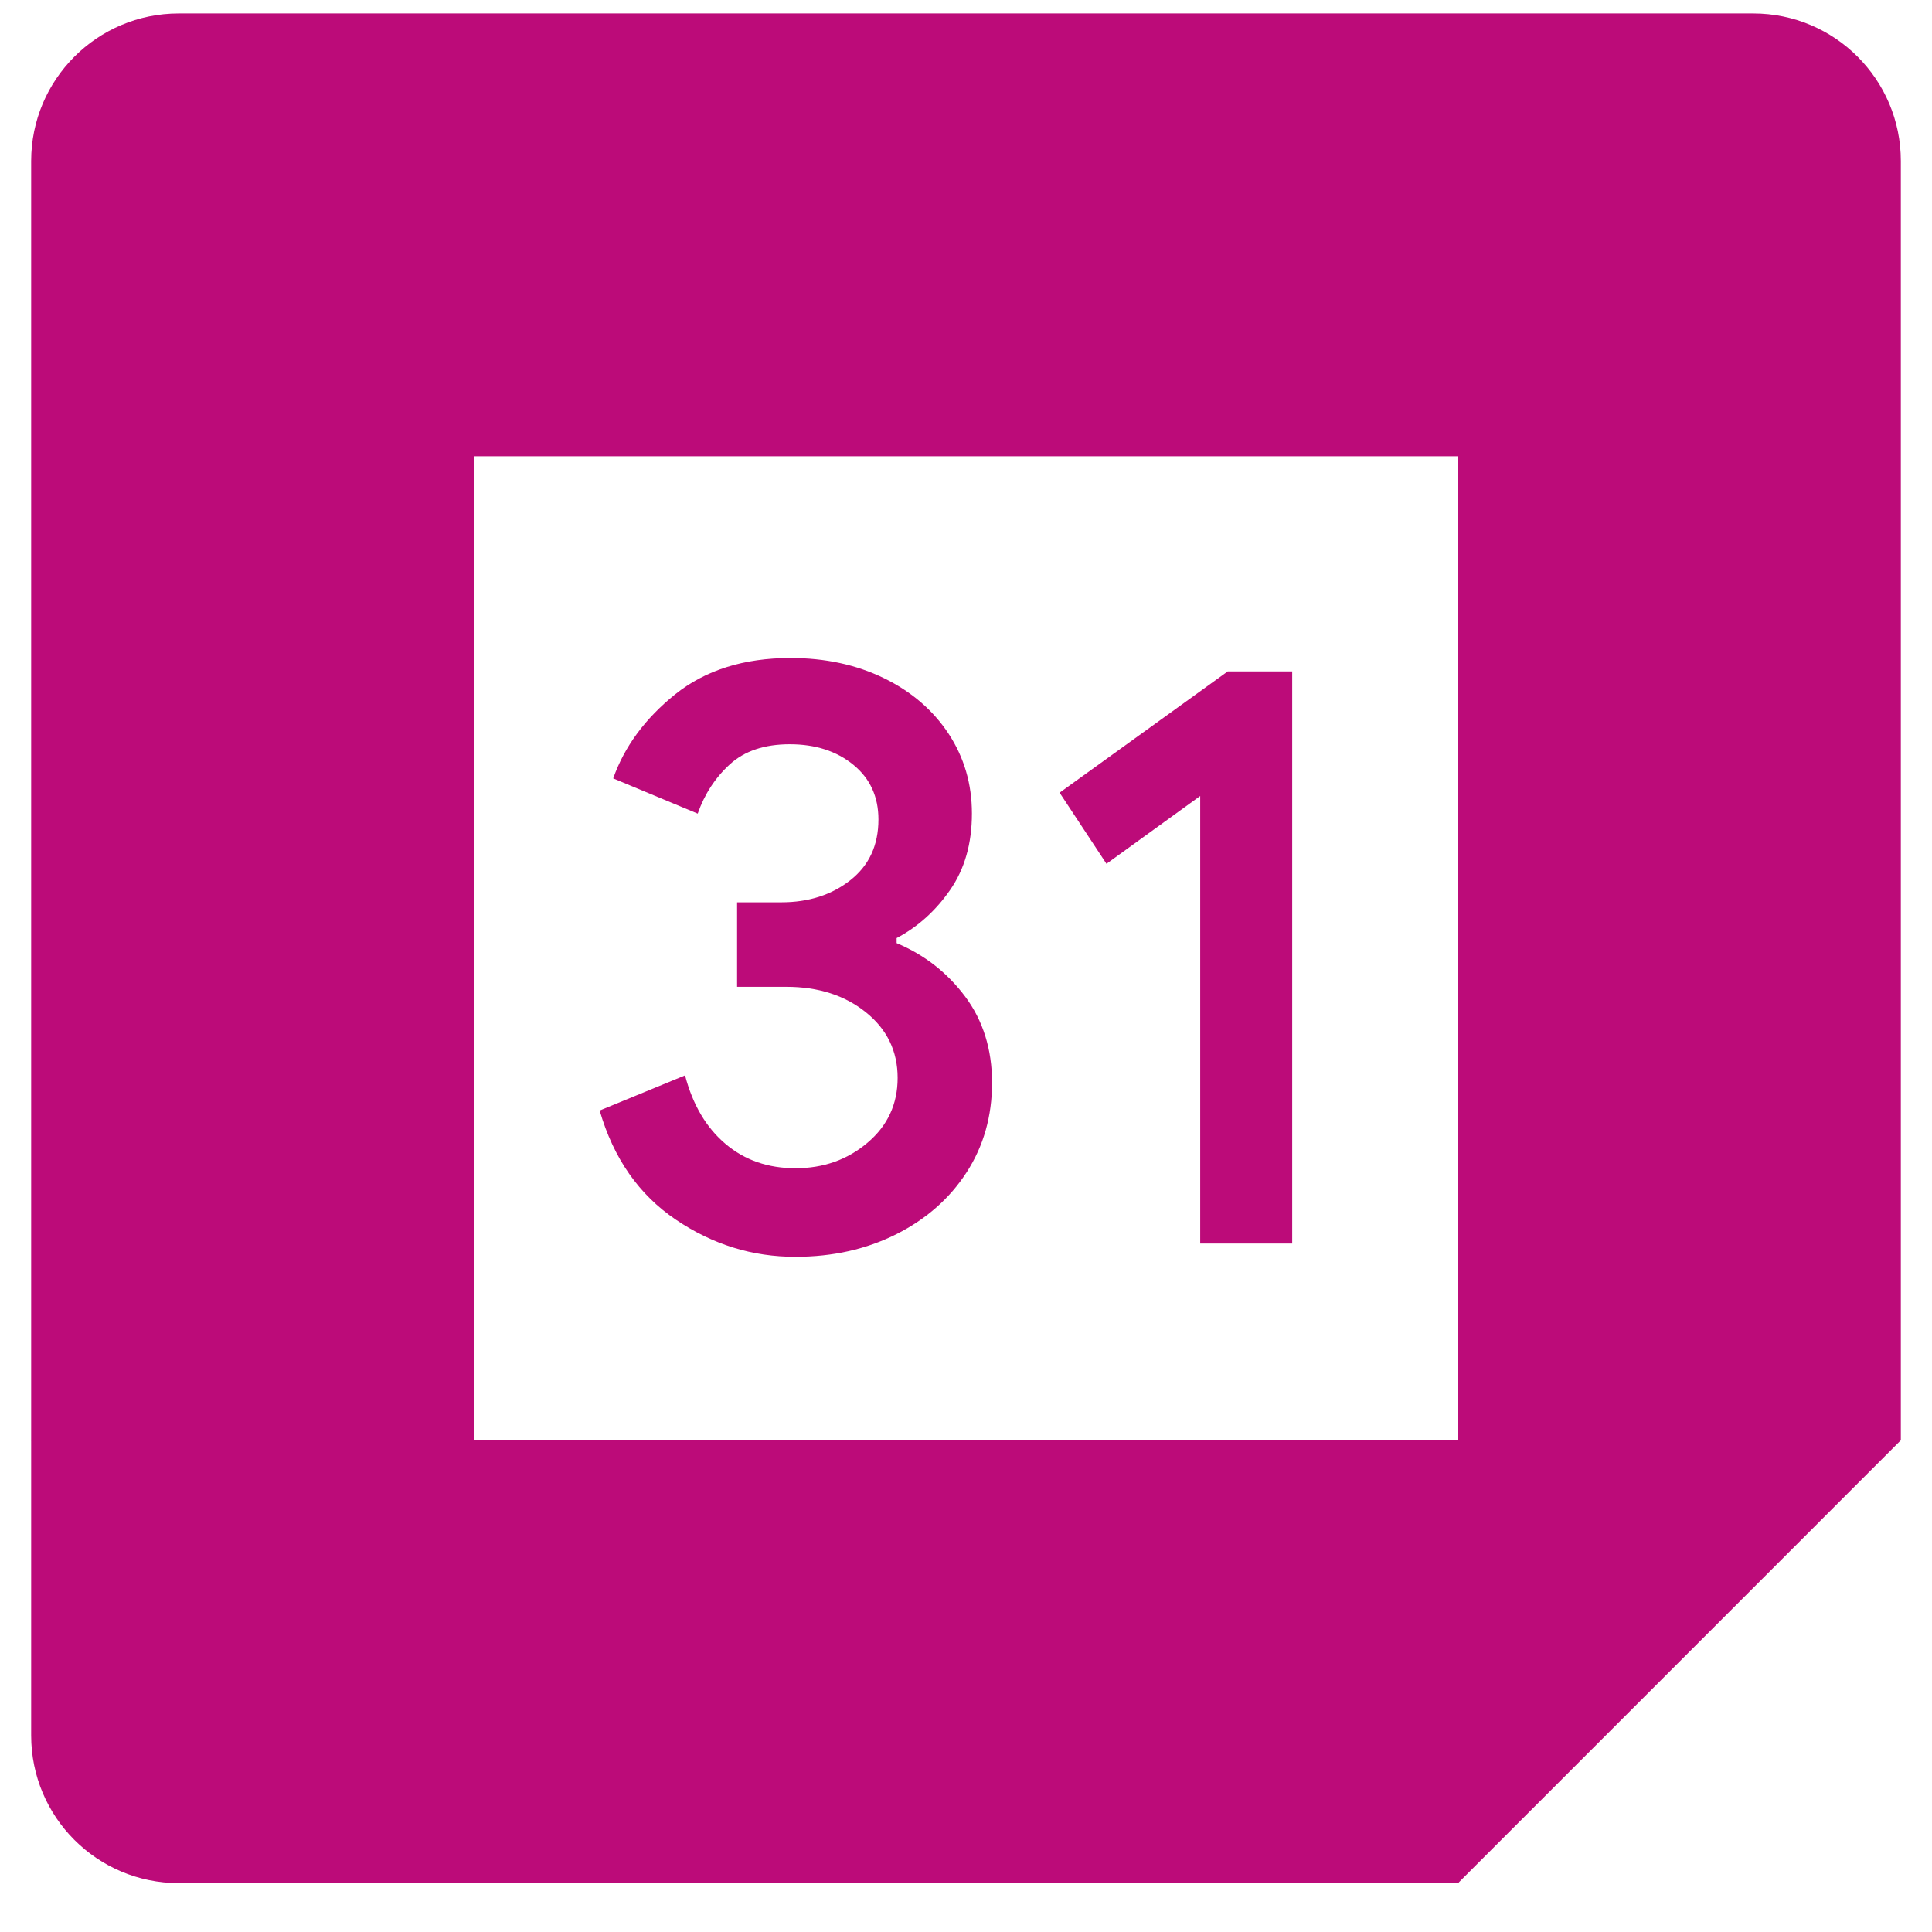
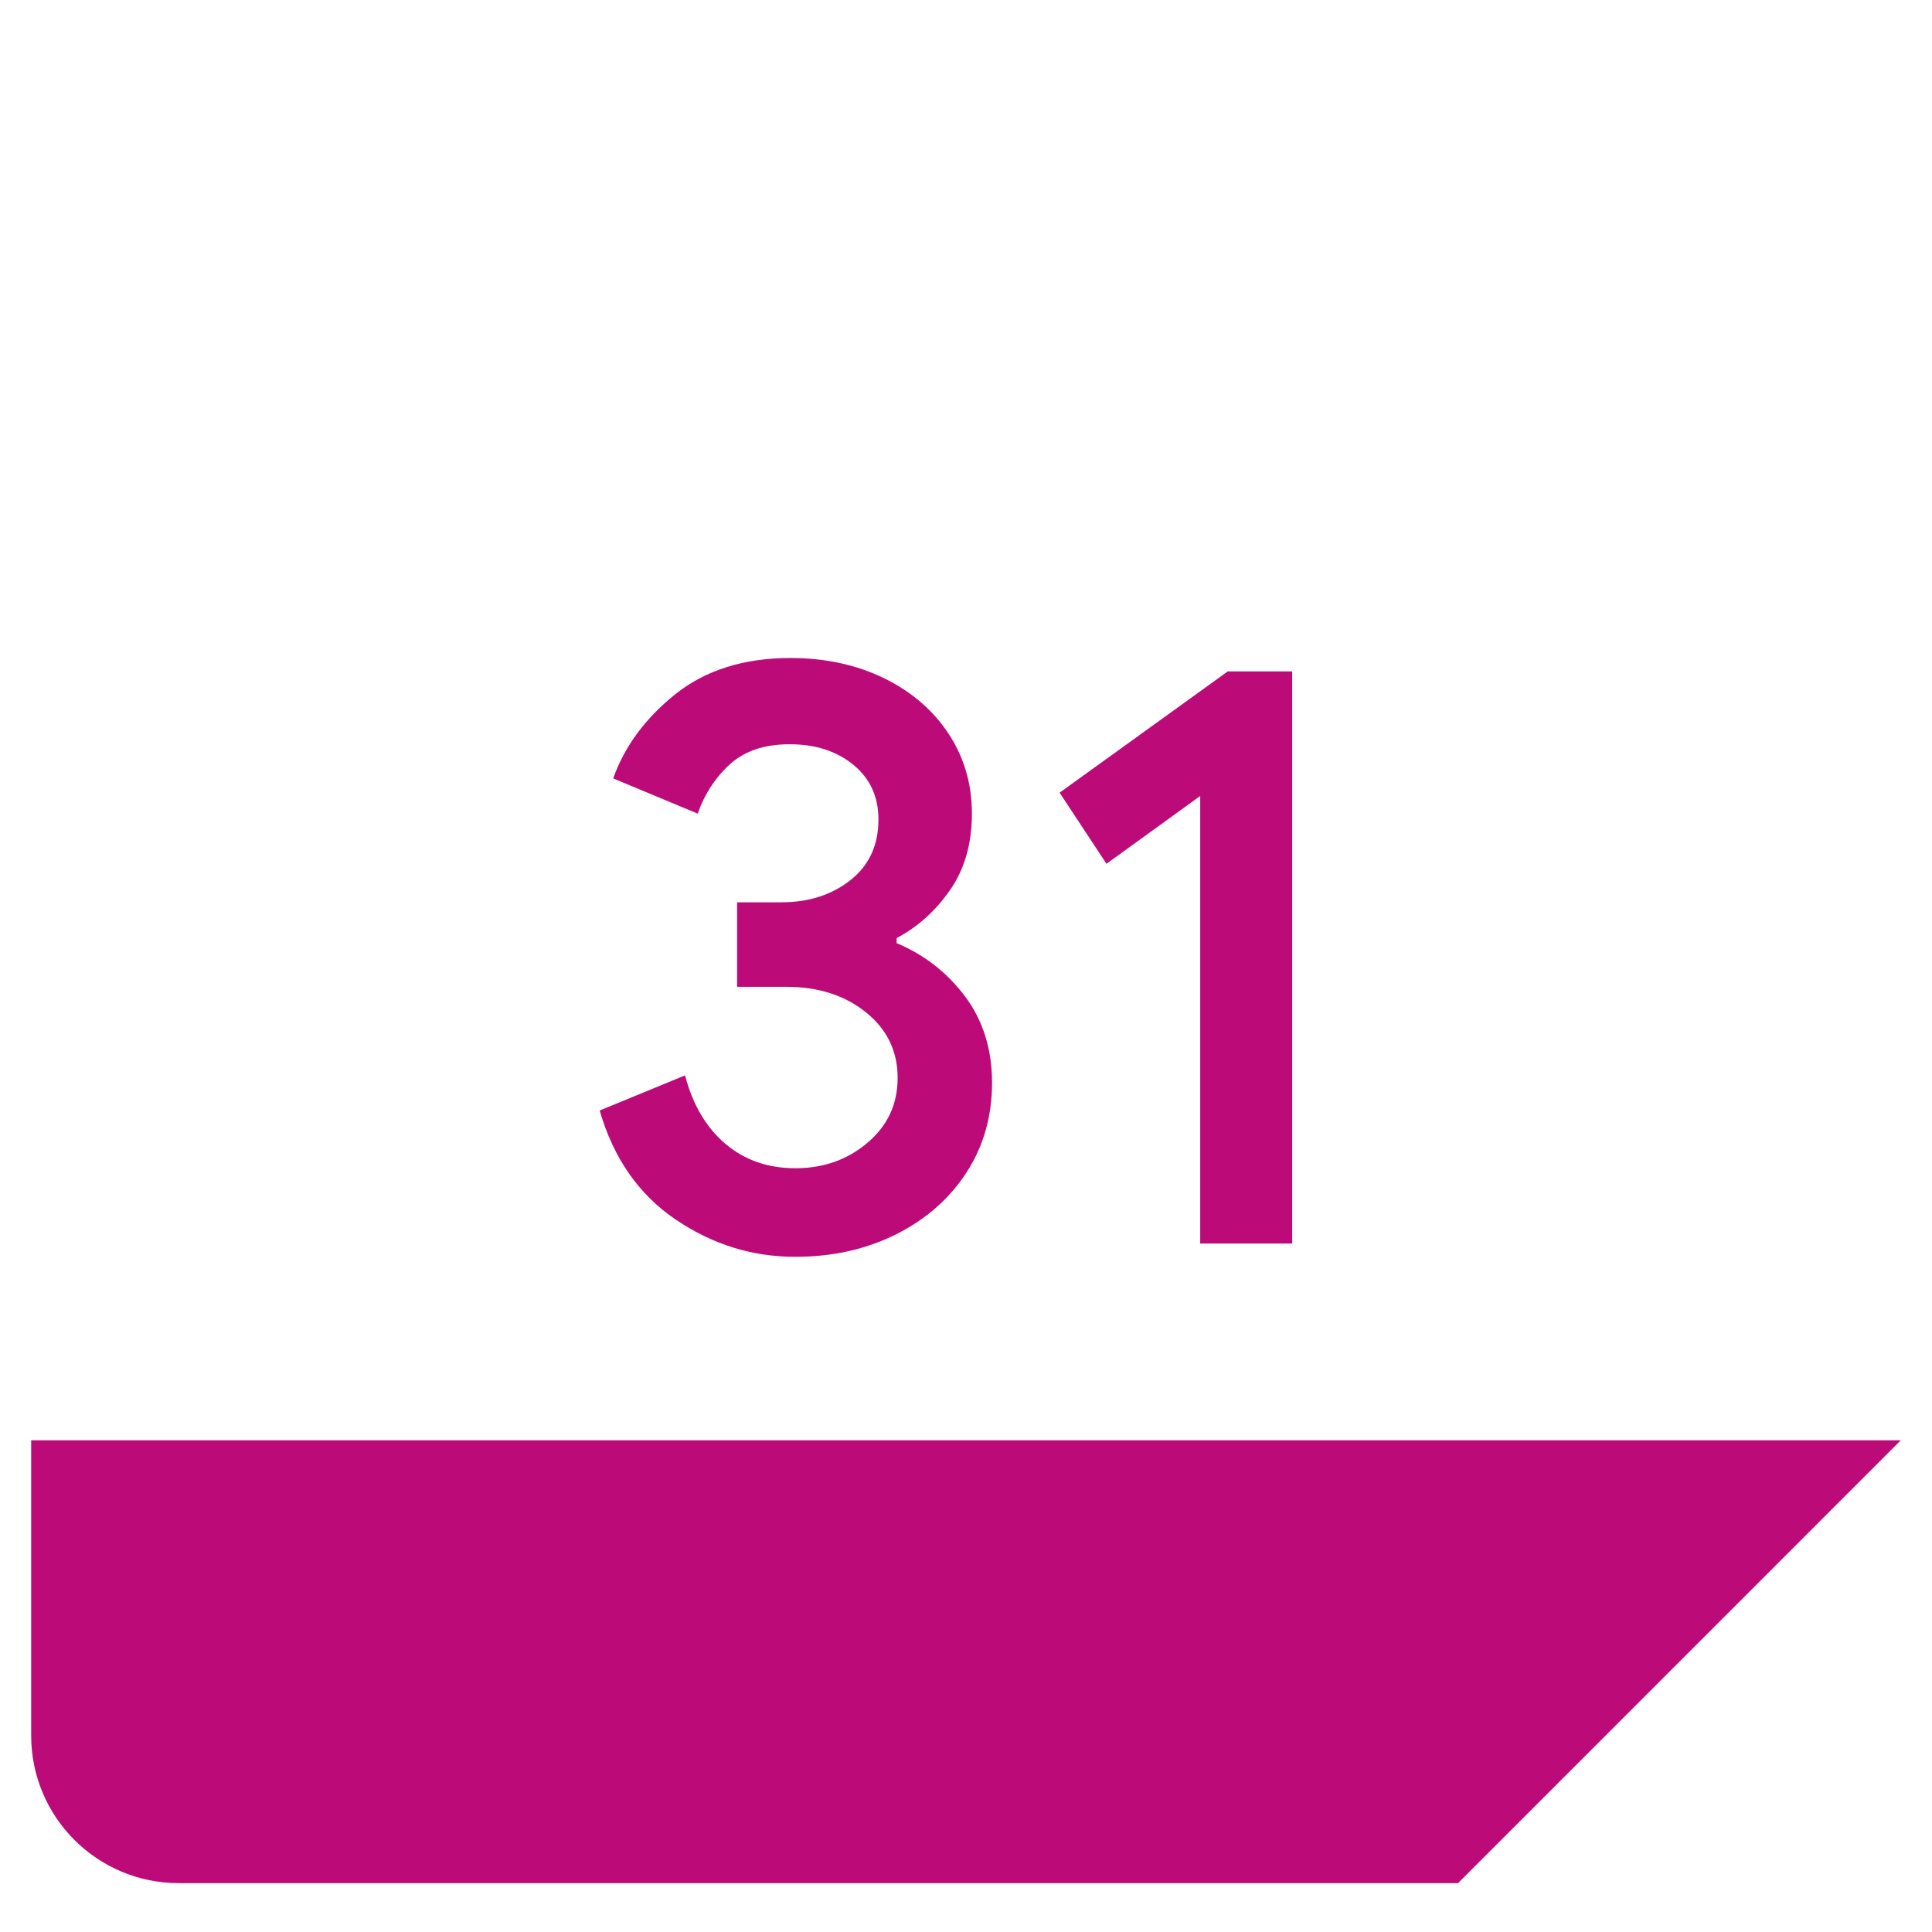
<svg xmlns="http://www.w3.org/2000/svg" width="31" height="31" viewBox="0 0 31 31" fill="none">
  <g clip-path="url(#clip0_162_511)">
    <path d="M10.844 19.57C10.254 19.171 9.845 18.589 9.622 17.819L10.992 17.255C11.116 17.729 11.334 18.096 11.643 18.356C11.951 18.617 12.326 18.745 12.764 18.745C13.213 18.745 13.597 18.609 13.919 18.336C14.241 18.064 14.403 17.717 14.403 17.296C14.403 16.866 14.233 16.515 13.893 16.242C13.554 15.97 13.128 15.834 12.618 15.834H11.827V14.478H12.537C12.976 14.478 13.345 14.359 13.645 14.123C13.945 13.886 14.095 13.562 14.095 13.149C14.095 12.782 13.96 12.49 13.692 12.271C13.424 12.052 13.084 11.942 12.672 11.942C12.269 11.942 11.949 12.048 11.712 12.263C11.476 12.479 11.304 12.743 11.195 13.055L9.839 12.49C10.019 11.981 10.349 11.531 10.832 11.142C11.316 10.754 11.934 10.558 12.684 10.558C13.238 10.558 13.737 10.665 14.18 10.88C14.622 11.095 14.969 11.393 15.22 11.772C15.47 12.153 15.595 12.579 15.595 13.053C15.595 13.536 15.478 13.945 15.245 14.28C15.012 14.616 14.726 14.873 14.387 15.052V15.133C14.835 15.321 15.2 15.607 15.488 15.992C15.774 16.377 15.918 16.837 15.918 17.373C15.918 17.91 15.782 18.39 15.51 18.81C15.238 19.231 14.861 19.562 14.383 19.803C13.903 20.044 13.364 20.166 12.766 20.166C12.074 20.168 11.434 19.969 10.844 19.57Z" fill="#BC0B79" />
    <path d="M19.258 12.772L17.754 13.86L17.002 12.719L19.7 10.773H20.734V19.953H19.258V12.772Z" fill="#BC0B79" />
    <path d="M23.395 23.11H7.605L5.345 26.441L7.605 30.216H23.395L25.262 26.199L23.395 23.11Z" fill="#BC0B79" />
-     <path d="M23.395 0.216H2.868C1.56 0.216 0.5 1.276 0.5 2.584V23.111L4.053 25.636L7.605 23.111V7.321H23.395L25.825 3.768L23.395 0.216Z" fill="#BC0B79" />
    <path d="M0.5 23.11V27.847C0.5 29.156 1.56 30.216 2.868 30.216H7.605V23.11H0.5Z" fill="#BC0B79" />
-     <path d="M30.5 7.321L26.947 5.035L23.395 7.321V23.111L26.59 24.778L30.5 23.111V7.321Z" fill="#BC0B79" />
-     <path d="M30.5 7.321V2.584C30.5 1.276 29.44 0.216 28.132 0.216H23.395V7.321H30.5Z" fill="#BC0B79" />
    <path d="M23.395 30.216L30.5 23.11H23.395V30.216Z" fill="#BC0B79" />
  </g>
  <defs>
    <clipPath id="clip0_162_511">
      <rect width="30" height="30" fill="white" transform="translate(0.5 0.216)" />
    </clipPath>
  </defs>
</svg>